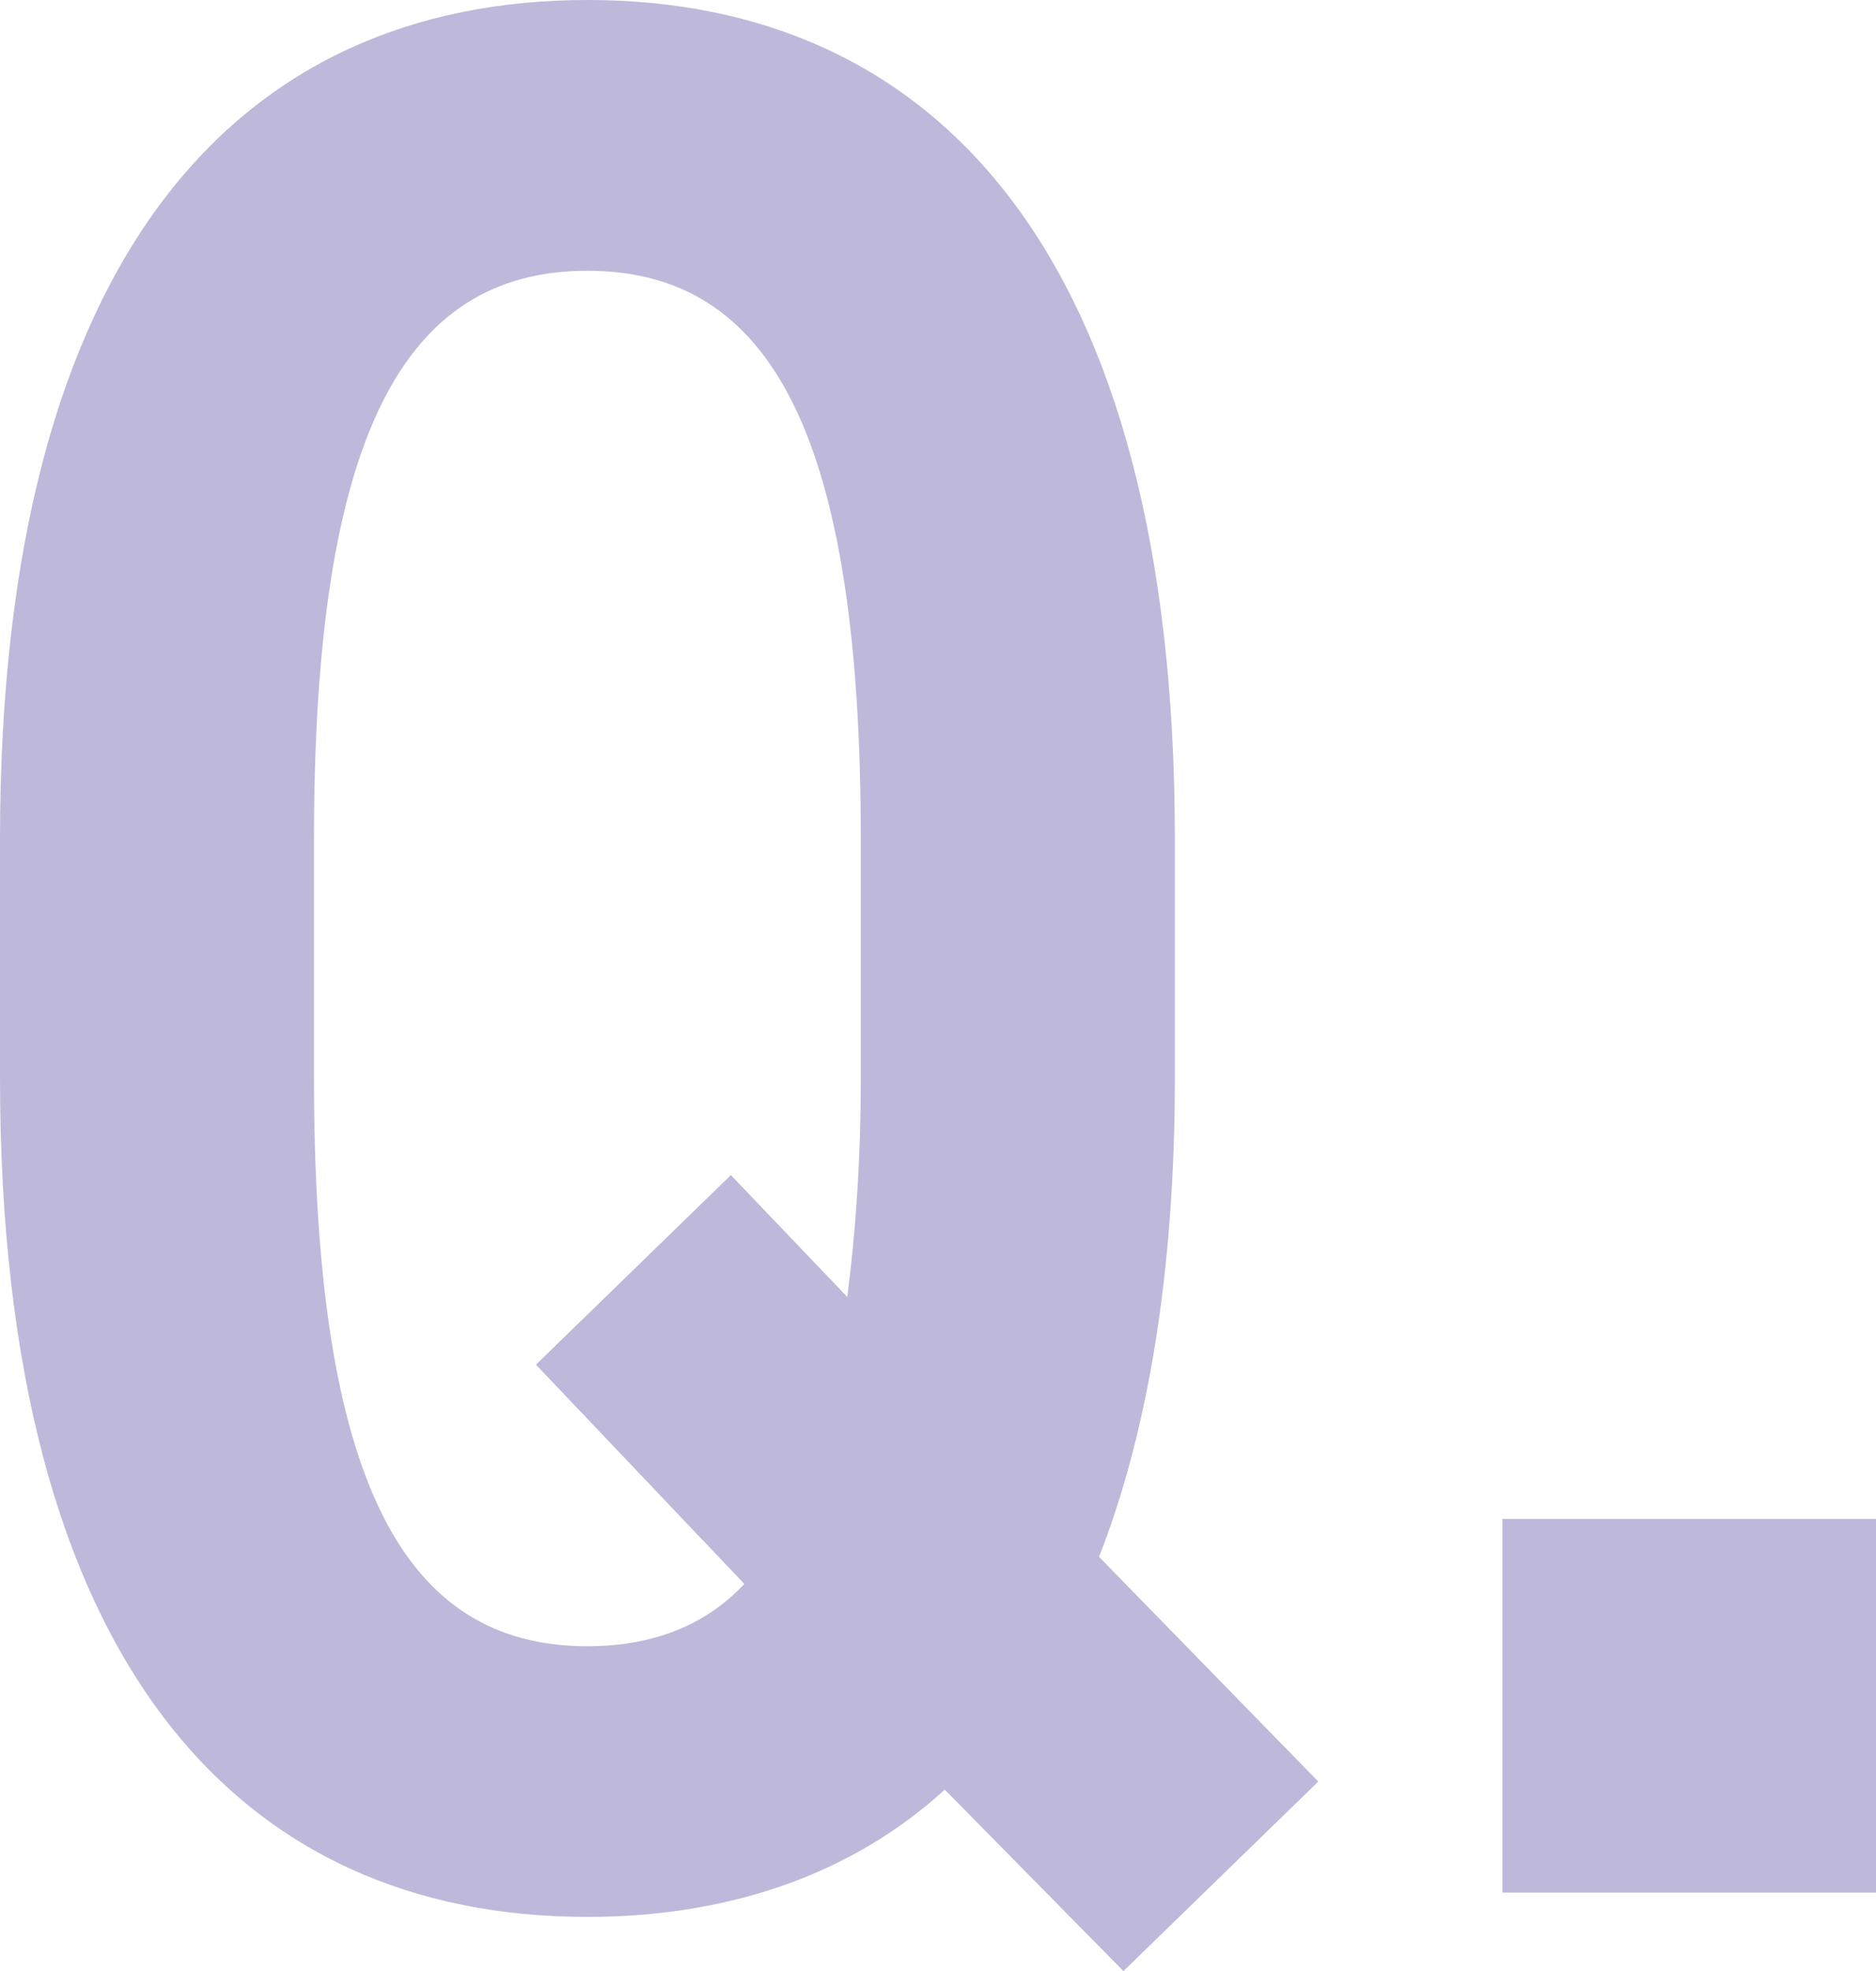
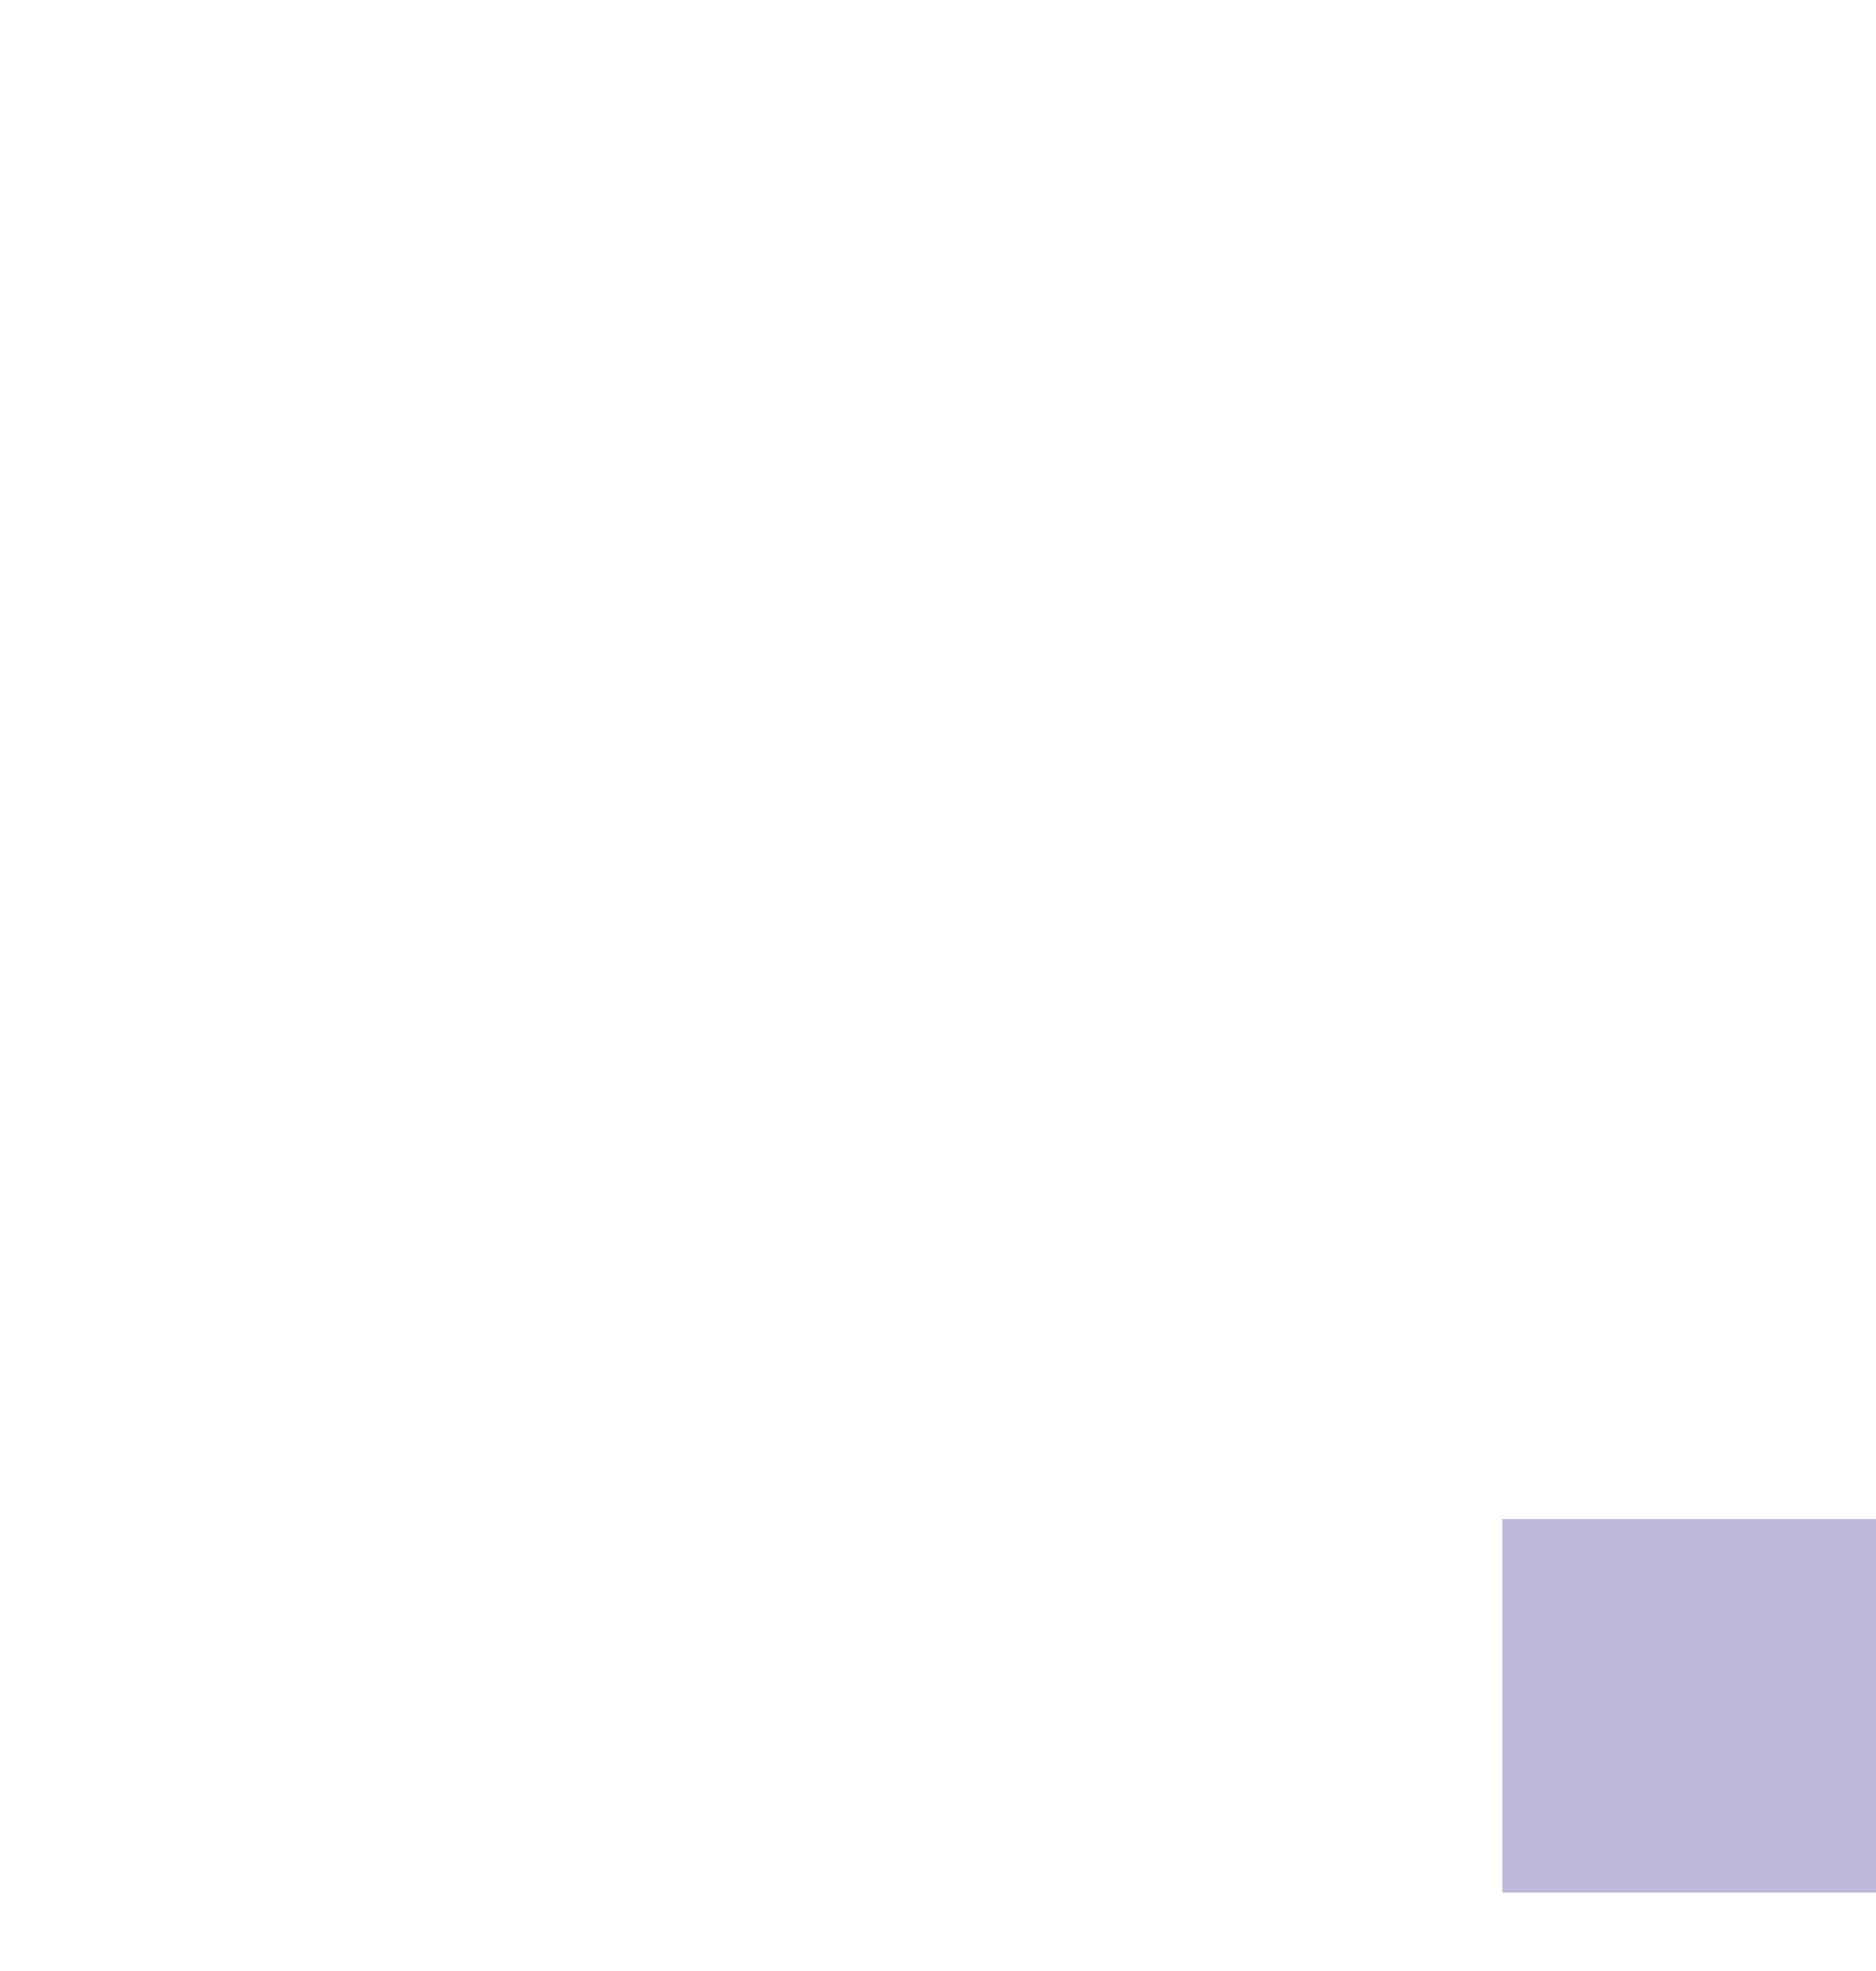
<svg xmlns="http://www.w3.org/2000/svg" id="b" viewBox="0 0 41.58 43.679">
  <defs>
    <style>.d{fill:#beb8da;}</style>
  </defs>
  <g id="c">
-     <path class="d" d="M0,23.879v-5.279C0,5.58,5.34,0,13.02,0s13.02,5.58,13.02,18.6v5.279c0,4.32-.601,7.86-1.68,10.62l4.859,4.979-4.319,4.2-3.96-4.021c-2.101,1.92-4.86,2.82-7.92,2.82-7.68,0-13.02-5.58-13.02-18.6ZM16.199,26.039l2.58,2.7c.18-1.38.3-3,.3-4.86v-5.279c0-8.939-1.979-12.6-6.06-12.6s-6.06,3.66-6.06,12.6v5.279c0,8.939,1.979,12.6,6.06,12.6,1.38,0,2.58-.42,3.479-1.38l-4.619-4.859,4.319-4.2Z" />
    <path class="d" d="M41.58,41.938h-8.28v-8.279h8.28v8.279Z" />
  </g>
</svg>